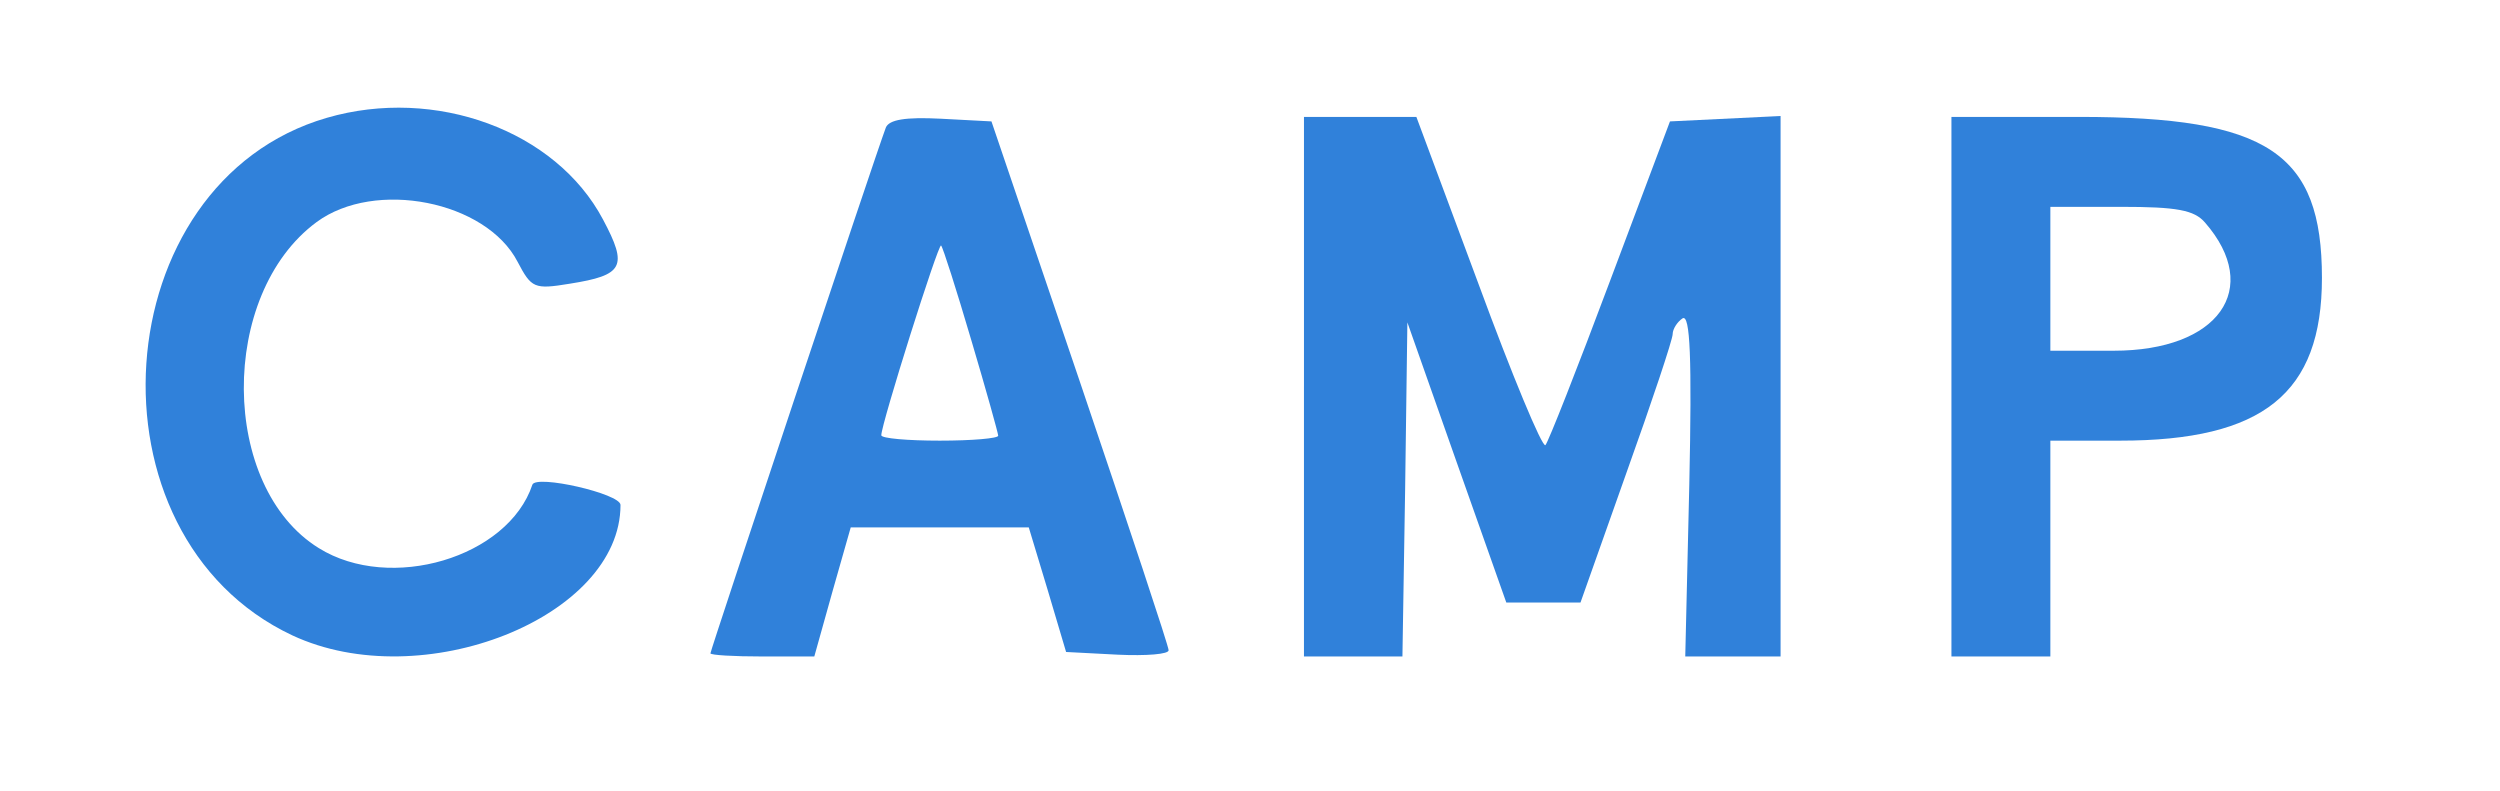
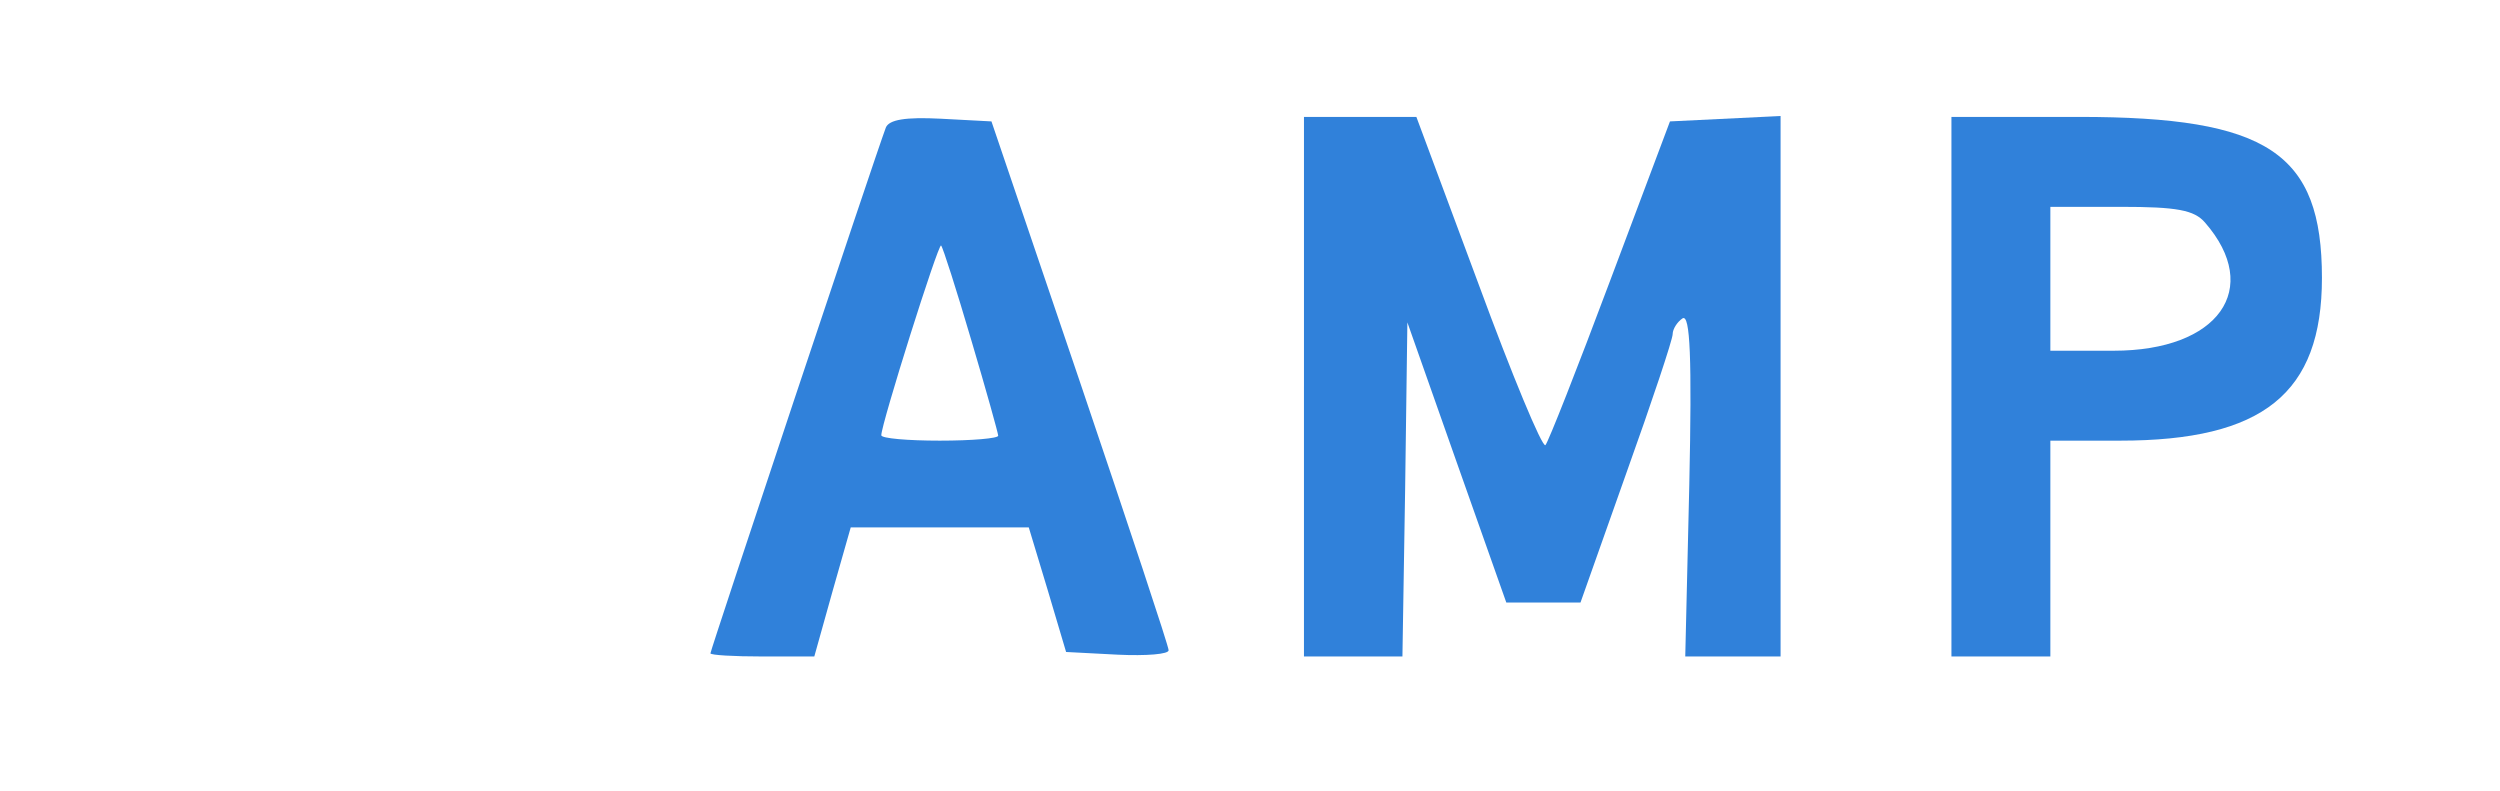
<svg xmlns="http://www.w3.org/2000/svg" version="1.0" width="278pt" height="88pt" viewBox="0 0 278 88" preserveAspectRatio="xMidYMid meet">
  <g transform="translate(0,88) scale(0.05,-0.05)" fill="#3081da" stroke="none">
-     <path d="M727 1498 c-496 -144 -549 -929 -77 -1151 289 -135 730 40 730 290 0 25 -188 68 -196 45 -54 -162 -316 -240 -475 -141 -220 136 -223 564 -5 725 130 96 377 47 447 -88 31 -59 37 -62 116 -49 120 19 130 38 74 143 -105 198 -373 296 -614 226z" />
    <path d="M1970 1476 c-23 -61 -390 -1162 -390 -1169 0 -4 52 -7 115 -7 l116 0 40 143 41 144 198 0 198 0 42 -139 41 -138 115 -6 c63 -3 114 1 113 10 0 9 -89 277 -197 596 l-197 580 -113 6 c-78 4 -115 -2 -122 -20z m190 -472 c33 -111 60 -208 60 -213 0 -6 -58 -11 -130 -11 -71 0 -130 5 -130 12 0 25 127 428 133 422 4 -4 34 -98 67 -210z" />
-     <path d="M2900 900 l0 -600 110 0 109 0 6 371 5 372 110 -312 110 -311 82 0 83 0 102 288 c57 159 103 297 103 309 0 11 10 27 22 35 17 10 21 -89 15 -369 l-9 -383 106 0 106 0 0 601 0 601 -123 -6 -123 -6 -133 -354 c-73 -195 -138 -360 -144 -366 -7 -6 -74 155 -149 359 l-138 371 -125 0 -125 0 0 -600z" />
+     <path d="M2900 900 l0 -600 110 0 109 0 6 371 5 372 110 -312 110 -311 82 0 83 0 102 288 c57 159 103 297 103 309 0 11 10 27 22 35 17 10 21 -89 15 -369 l-9 -383 106 0 106 0 0 601 0 601 -123 -6 -123 -6 -133 -354 c-73 -195 -138 -360 -144 -366 -7 -6 -74 155 -149 359 l-138 371 -125 0 -125 0 0 -600" />
    <path d="M4340 900 l0 -600 110 0 110 0 0 240 0 240 155 0 c318 0 449 105 449 362 0 278 -120 358 -540 358 l-284 0 0 -600z m564 365 c128 -147 30 -285 -203 -285 l-141 0 0 160 0 160 157 0 c124 0 163 -7 187 -35z" />
  </g>
</svg>